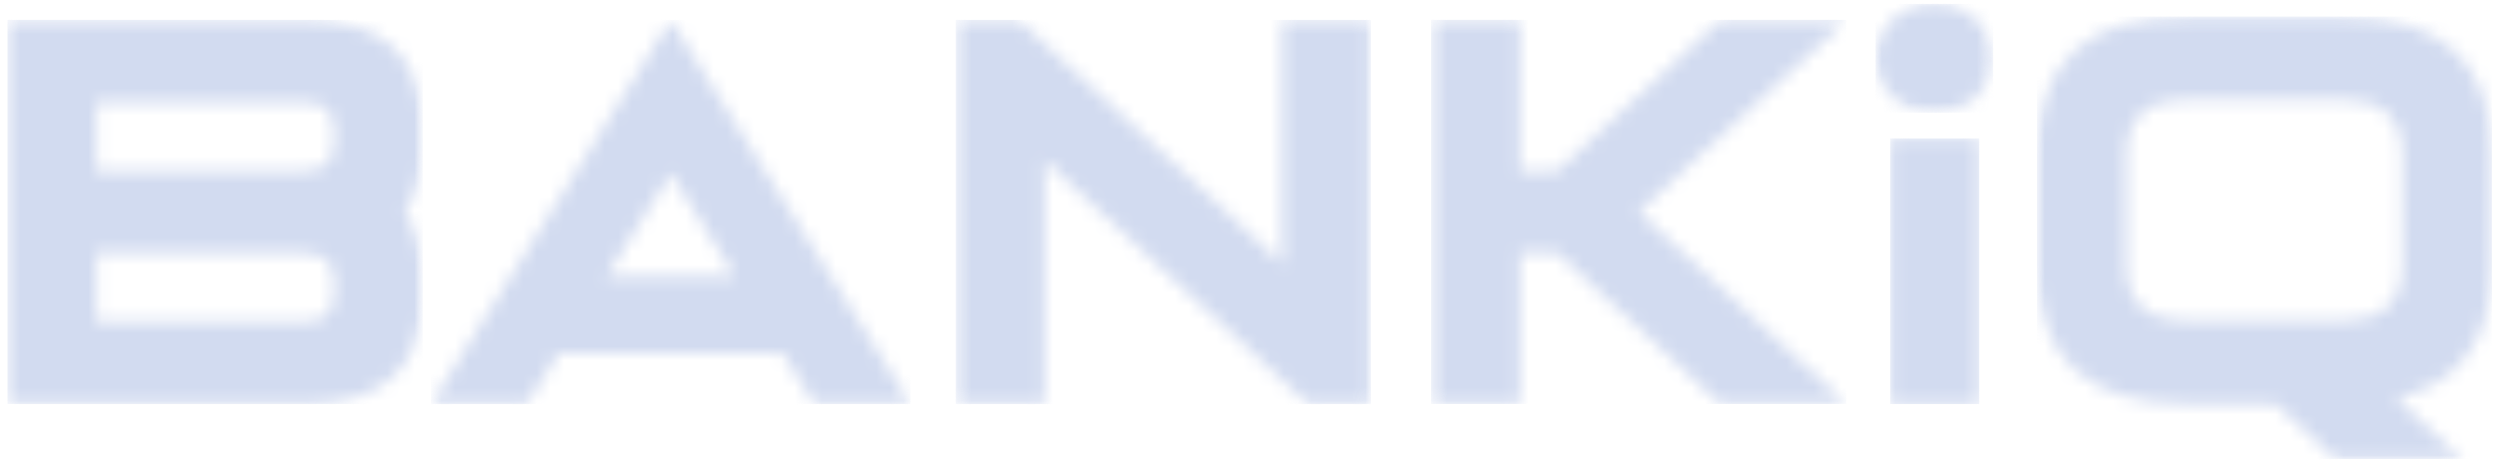
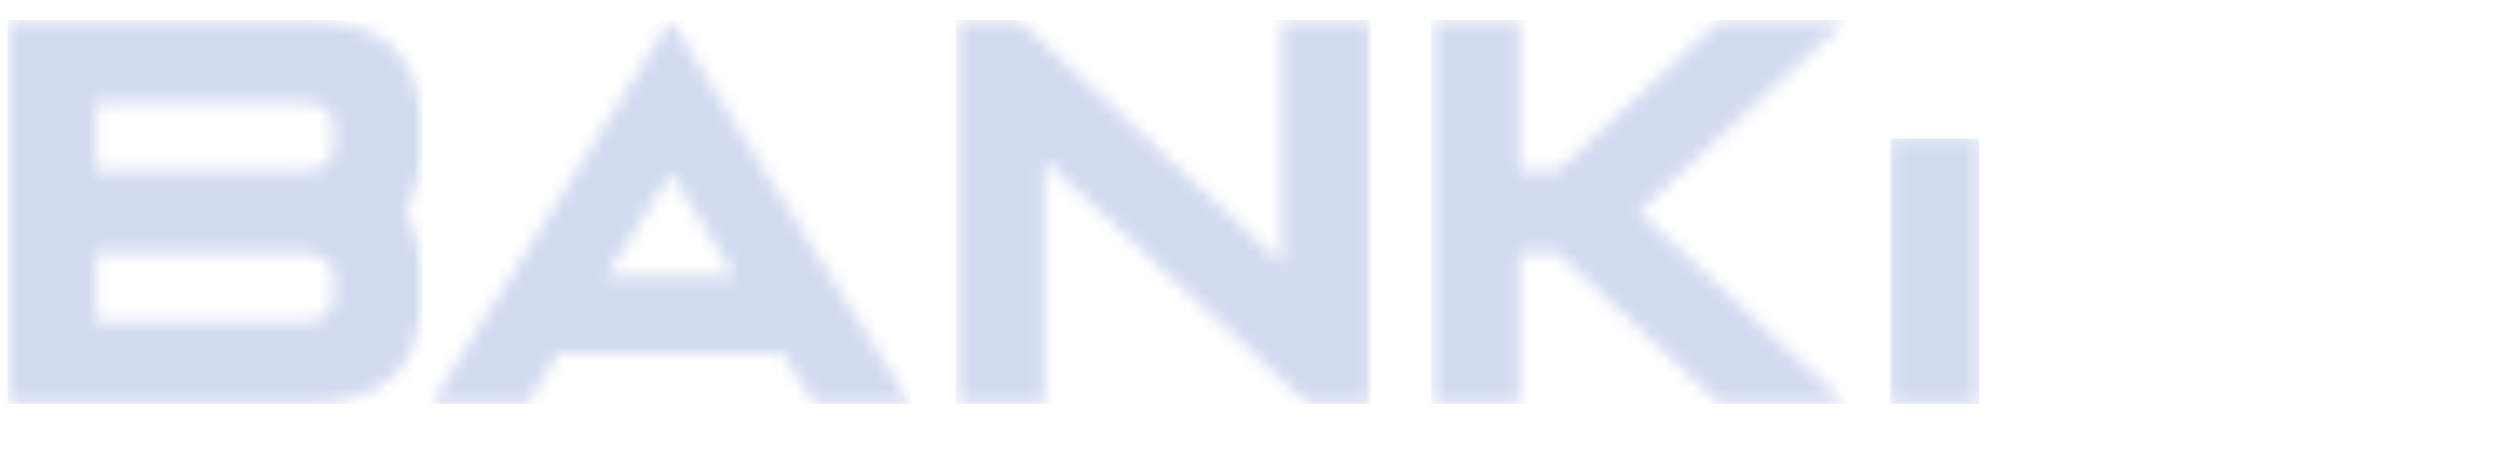
<svg xmlns="http://www.w3.org/2000/svg" width="184" height="34" viewBox="0 0 184 34" fill="none">
  <mask id="mask0_20548_5663" style="mask-type:luminance" maskUnits="userSpaceOnUse" x="-1" y="1" width="33" height="30">
    <path d="M-0.027 1.082H31.269V30.225H-0.027V1.082Z" fill="white" />
  </mask>
  <g mask="url(#mask0_20548_5663)">
    <mask id="mask1_20548_5663" style="mask-type:luminance" maskUnits="userSpaceOnUse" x="0" y="1" width="32" height="29">
      <path d="M0.551 1.463V29.737H22.383C28.205 29.737 31.116 27.045 31.116 21.661V20.649C31.116 18.562 30.679 16.88 29.805 15.6C30.679 14.322 31.116 12.64 31.116 10.551V9.541C31.116 4.157 28.205 1.463 22.383 1.463H0.551ZM7.1 7.522H22.383C23.837 7.522 24.567 8.196 24.567 9.541V10.551C24.567 11.898 23.837 12.573 22.383 12.573H7.1V7.522ZM7.1 18.631H22.383C23.837 18.631 24.567 19.304 24.567 20.649V21.661C24.567 23.006 23.837 23.678 22.383 23.678H7.1V18.631Z" fill="white" />
    </mask>
    <g mask="url(#mask1_20548_5663)">
      <path d="M31.116 29.737V1.463H0.551V29.737H31.116Z" fill="#D2DBF0" />
    </g>
  </g>
  <mask id="mask2_20548_5663" style="mask-type:luminance" maskUnits="userSpaceOnUse" x="31" y="1" width="37" height="30">
    <path d="M31.273 1.078H67.426V30.221H31.273V1.078Z" fill="white" />
  </mask>
  <g mask="url(#mask2_20548_5663)">
    <mask id="mask3_20548_5663" style="mask-type:luminance" maskUnits="userSpaceOnUse" x="31" y="1" width="37" height="29">
      <path d="M31.723 29.74H38.765L41.126 25.975H57.608L59.95 29.74H67.011L49.367 1.466L31.723 29.74ZM49.367 12.761L54.086 20.327H44.645L49.367 12.761Z" fill="white" />
    </mask>
    <g mask="url(#mask3_20548_5663)">
      <path d="M67.011 29.74V1.466H31.723V29.74H67.011Z" fill="#D2DBF0" />
    </g>
  </g>
  <mask id="mask4_20548_5663" style="mask-type:luminance" maskUnits="userSpaceOnUse" x="70" y="1" width="31" height="30">
    <path d="M70.199 1.078H100.956V30.221H70.199V1.078Z" fill="white" />
  </mask>
  <g mask="url(#mask4_20548_5663)">
    <mask id="mask5_20548_5663" style="mask-type:luminance" maskUnits="userSpaceOnUse" x="70" y="1" width="31" height="29">
      <path d="M94.354 1.466V19.4L74.969 1.466H70.34V29.74H76.889V11.806L96.276 29.74H100.905V1.466H94.354Z" fill="white" />
    </mask>
    <g mask="url(#mask5_20548_5663)">
      <path d="M100.905 29.74V1.466H70.34V29.74H100.905Z" fill="#D2DBF0" />
    </g>
  </g>
  <mask id="mask6_20548_5663" style="mask-type:luminance" maskUnits="userSpaceOnUse" x="139" y="10" width="7" height="20">
    <path d="M139.121 10.191H145.67V29.738H139.121V10.191Z" fill="white" />
  </mask>
  <g mask="url(#mask6_20548_5663)">
    <path d="M145.67 29.738V10.191H139.121V29.738H145.67Z" fill="#D2DBF0" />
  </g>
  <mask id="mask7_20548_5663" style="mask-type:luminance" maskUnits="userSpaceOnUse" x="137" y="0" width="10" height="9">
    <path d="M137.59 0H146.763V8.635H137.59V0Z" fill="white" />
  </mask>
  <g mask="url(#mask7_20548_5663)">
    <mask id="mask8_20548_5663" style="mask-type:luminance" maskUnits="userSpaceOnUse" x="138" y="0" width="9" height="9">
      <path d="M138.039 4.292C138.039 6.504 139.976 8.298 142.366 8.298C144.757 8.298 146.694 6.504 146.694 4.292C146.694 2.081 144.757 0.289 142.366 0.289C139.976 0.289 138.039 2.081 138.039 4.292Z" fill="white" />
    </mask>
    <g mask="url(#mask8_20548_5663)">
-       <path d="M146.694 8.298V0.289H138.039V8.298H146.694Z" fill="#D2DBF0" />
+       <path d="M146.694 8.298H138.039V8.298H146.694Z" fill="#D2DBF0" />
    </g>
  </g>
  <mask id="mask9_20548_5663" style="mask-type:luminance" maskUnits="userSpaceOnUse" x="149" y="1" width="35" height="33">
    <path d="M149.445 1.078H183.979V33.999H149.445V1.078Z" fill="white" />
  </mask>
  <g mask="url(#mask9_20548_5663)">
    <mask id="mask10_20548_5663" style="mask-type:luminance" maskUnits="userSpaceOnUse" x="149" y="1" width="35" height="33">
      <path d="M160.926 1.219C153.593 1.219 149.926 4.611 149.926 11.395V19.536C149.926 26.322 153.593 29.714 160.926 29.714H167.473L171.874 33.785H181.203L176.364 29.308C181.058 28.222 183.404 24.965 183.404 19.536V11.395C183.404 4.611 179.736 1.219 172.401 1.219H160.926ZM156.525 19.536V11.395C156.525 8.682 157.992 7.324 160.926 7.324H172.401C175.335 7.324 176.802 8.682 176.802 11.395V19.536C176.802 22.252 175.335 23.607 172.401 23.607H160.926C157.992 23.607 156.525 22.252 156.525 19.536Z" fill="white" />
    </mask>
    <g mask="url(#mask10_20548_5663)">
-       <path d="M183.404 33.785V1.219H149.926V33.785H183.404Z" fill="#D2DBF0" />
-     </g>
+       </g>
  </g>
  <mask id="mask11_20548_5663" style="mask-type:luminance" maskUnits="userSpaceOnUse" x="105" y="1" width="32" height="30">
    <path d="M105.246 1.078H136.003V30.221H105.246V1.078Z" fill="white" />
  </mask>
  <g mask="url(#mask11_20548_5663)">
    <mask id="mask12_20548_5663" style="mask-type:luminance" maskUnits="userSpaceOnUse" x="105" y="1" width="31" height="29">
      <path d="M126.634 1.462L114.624 12.57H111.875V1.462H105.324V29.734H111.875V18.628H114.624L126.634 29.734H135.891L120.606 15.597L135.891 1.462H126.634Z" fill="white" />
    </mask>
    <g mask="url(#mask12_20548_5663)">
      <path d="M135.891 29.734V1.462H105.324V29.734H135.891Z" fill="#D2DBF0" />
    </g>
  </g>
</svg>